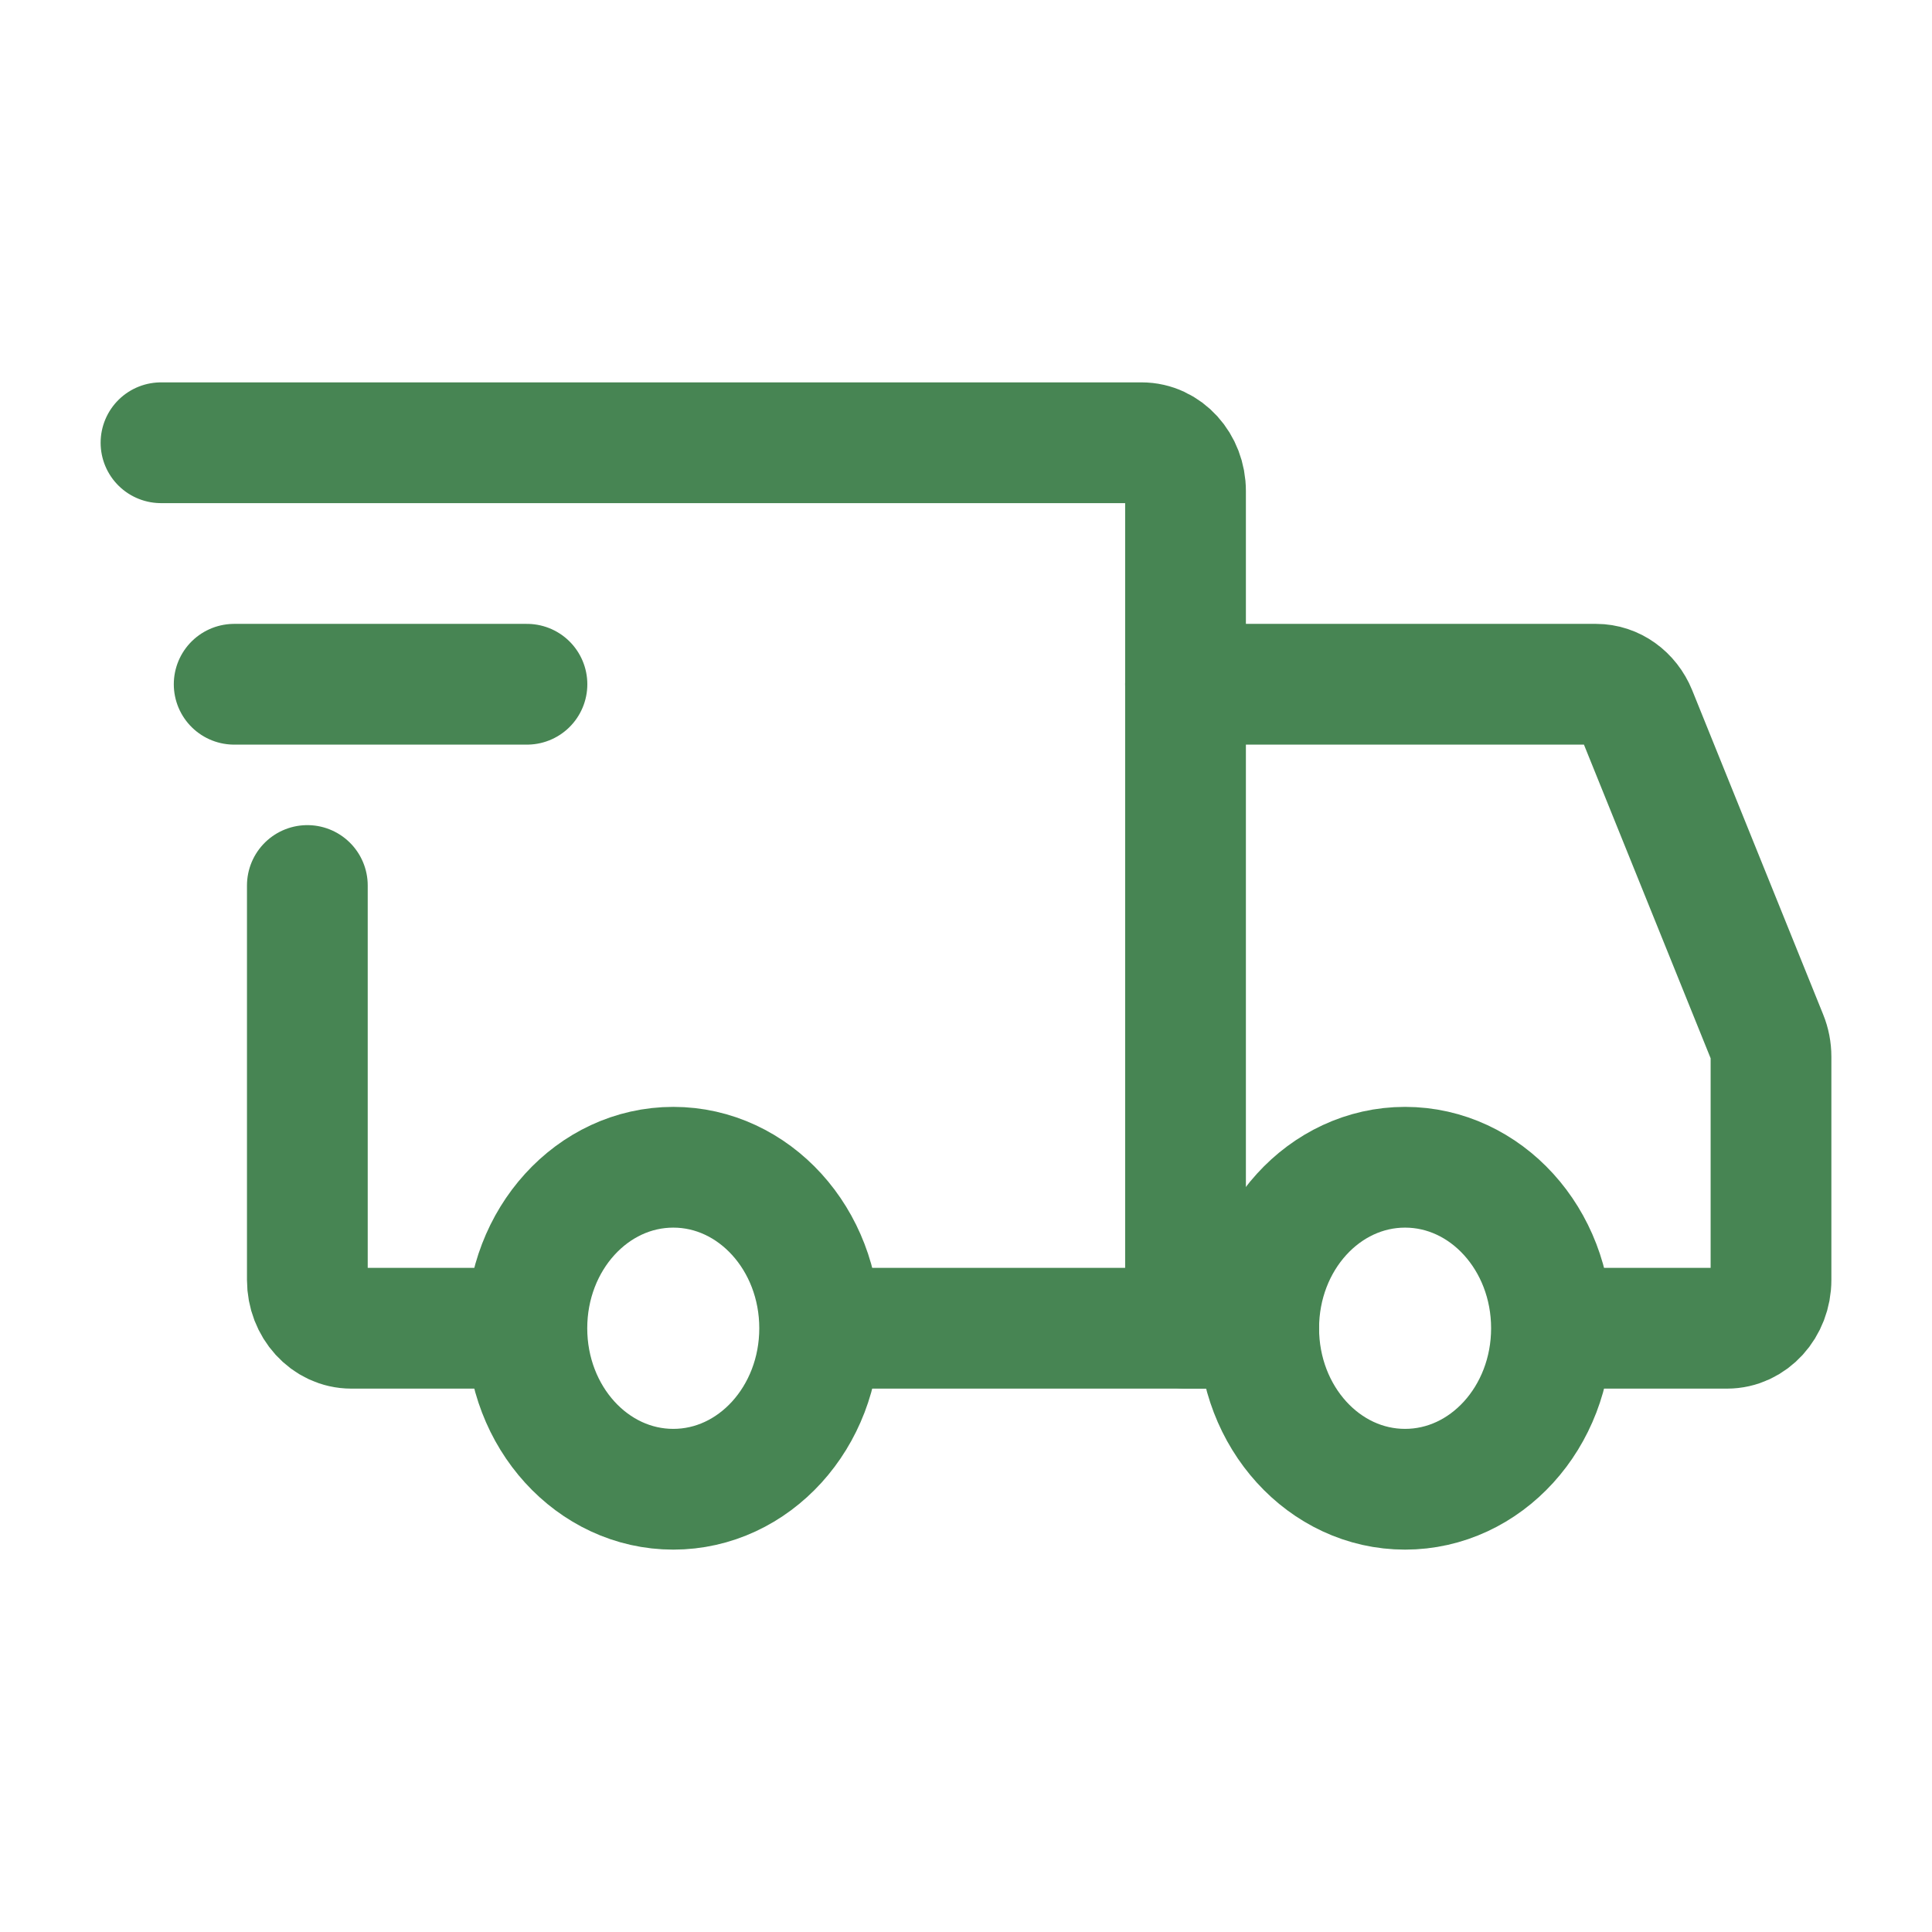
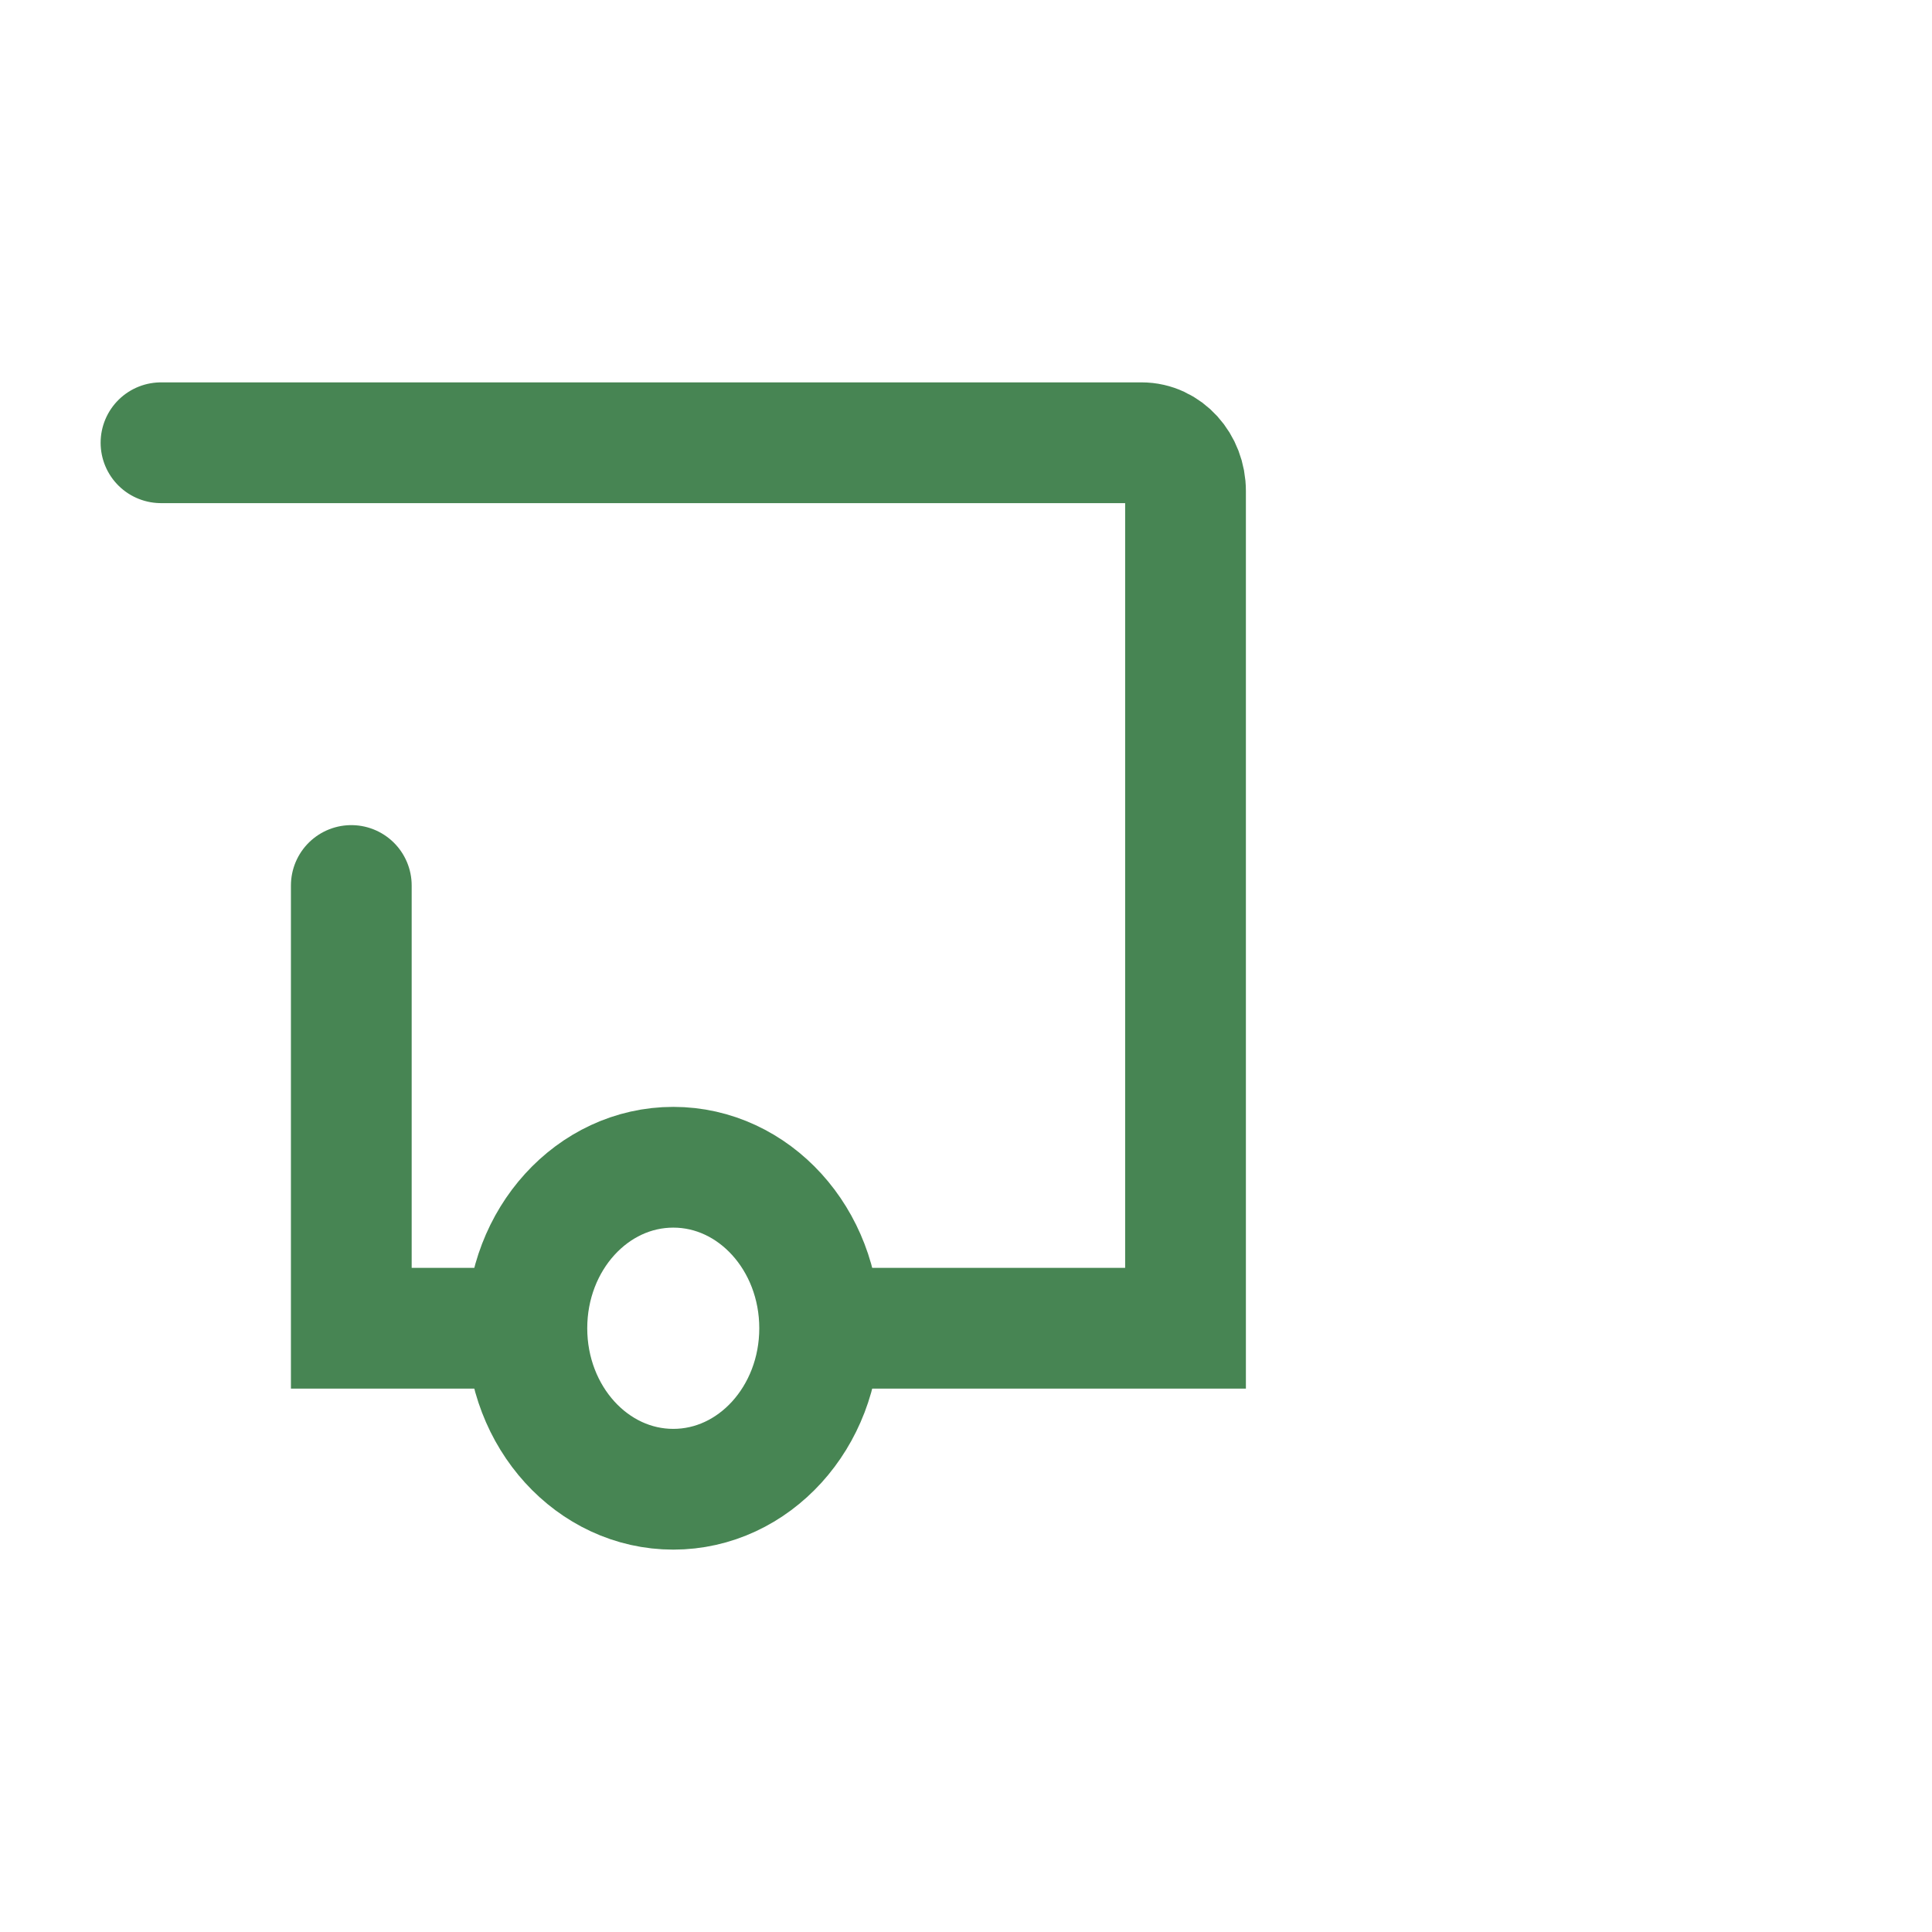
<svg xmlns="http://www.w3.org/2000/svg" width="24" height="24" viewBox="0 0 24 24" fill="none">
  <path d="M8.364 18.5C9.368 18.5 10.182 17.605 10.182 16.5C10.182 15.395 9.368 14.5 8.364 14.5C7.359 14.5 6.545 15.395 6.545 16.5C6.545 17.605 7.359 18.5 8.364 18.5Z" stroke="#478553" stroke-width="1.5" stroke-miterlimit="1.5" stroke-linecap="round" stroke-linejoin="round" />
-   <path d="M17.454 18.5C18.459 18.5 19.273 17.605 19.273 16.5C19.273 15.395 18.459 14.5 17.454 14.5C16.45 14.5 15.636 15.395 15.636 16.5C15.636 17.605 16.45 18.5 17.454 18.5Z" stroke="#478553" stroke-width="1.5" stroke-miterlimit="1.5" stroke-linecap="round" stroke-linejoin="round" />
  <path d="M10.227 16.5H14.727V6.1C14.727 5.769 14.483 5.5 14.182 5.5H2" stroke="#478553" stroke-width="1.5" stroke-linecap="round" />
-   <path d="M6.227 16.5H4.364C4.063 16.5 3.818 16.231 3.818 15.9V11" stroke="#478553" stroke-width="1.5" stroke-linecap="round" />
-   <path d="M2.909 8.5H6.546" stroke="#478553" stroke-width="1.5" stroke-linecap="round" stroke-linejoin="round" />
-   <path d="M14.727 8.5H19.827C20.043 8.5 20.238 8.64 20.326 8.856L21.953 12.884C21.984 12.96 22 13.043 22 13.127V15.9C22 16.231 21.756 16.5 21.454 16.5H19.727" stroke="#478553" stroke-width="1.5" stroke-linecap="round" />
-   <path d="M14.727 16.5H15.636" stroke="#478553" stroke-width="1.5" stroke-linecap="round" />
+   <path d="M6.227 16.5H4.364V11" stroke="#478553" stroke-width="1.5" stroke-linecap="round" />
</svg>